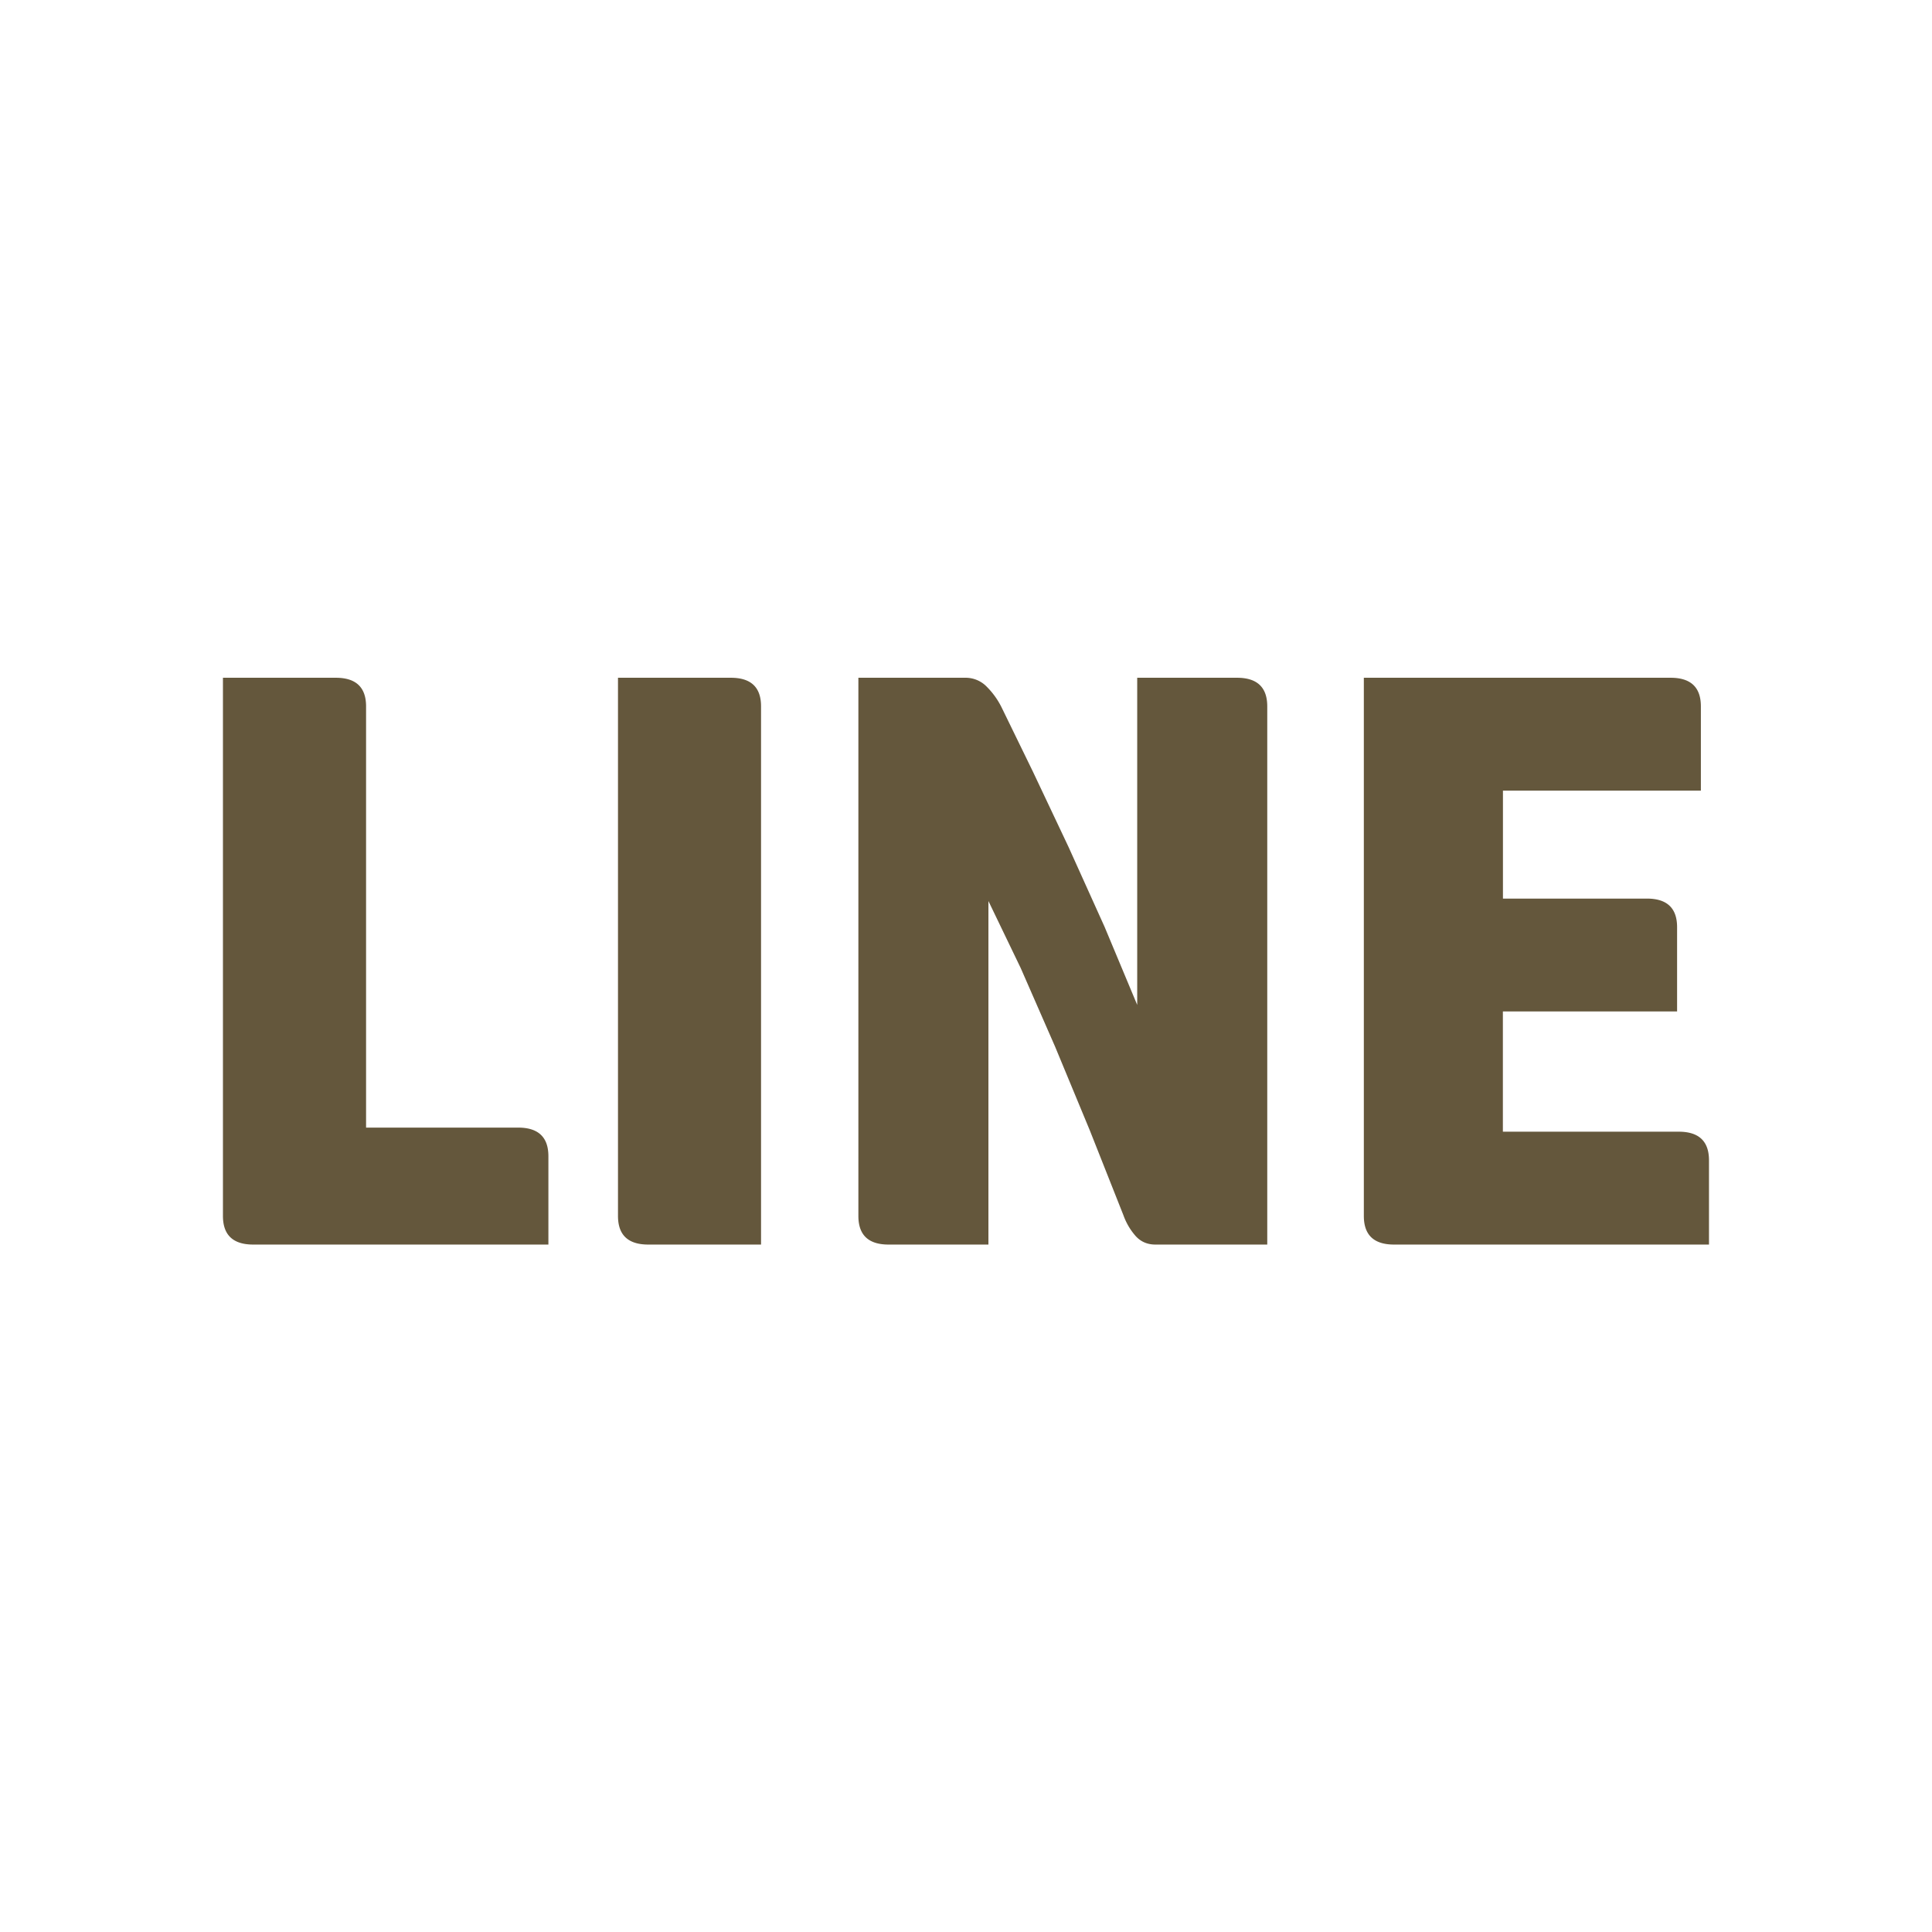
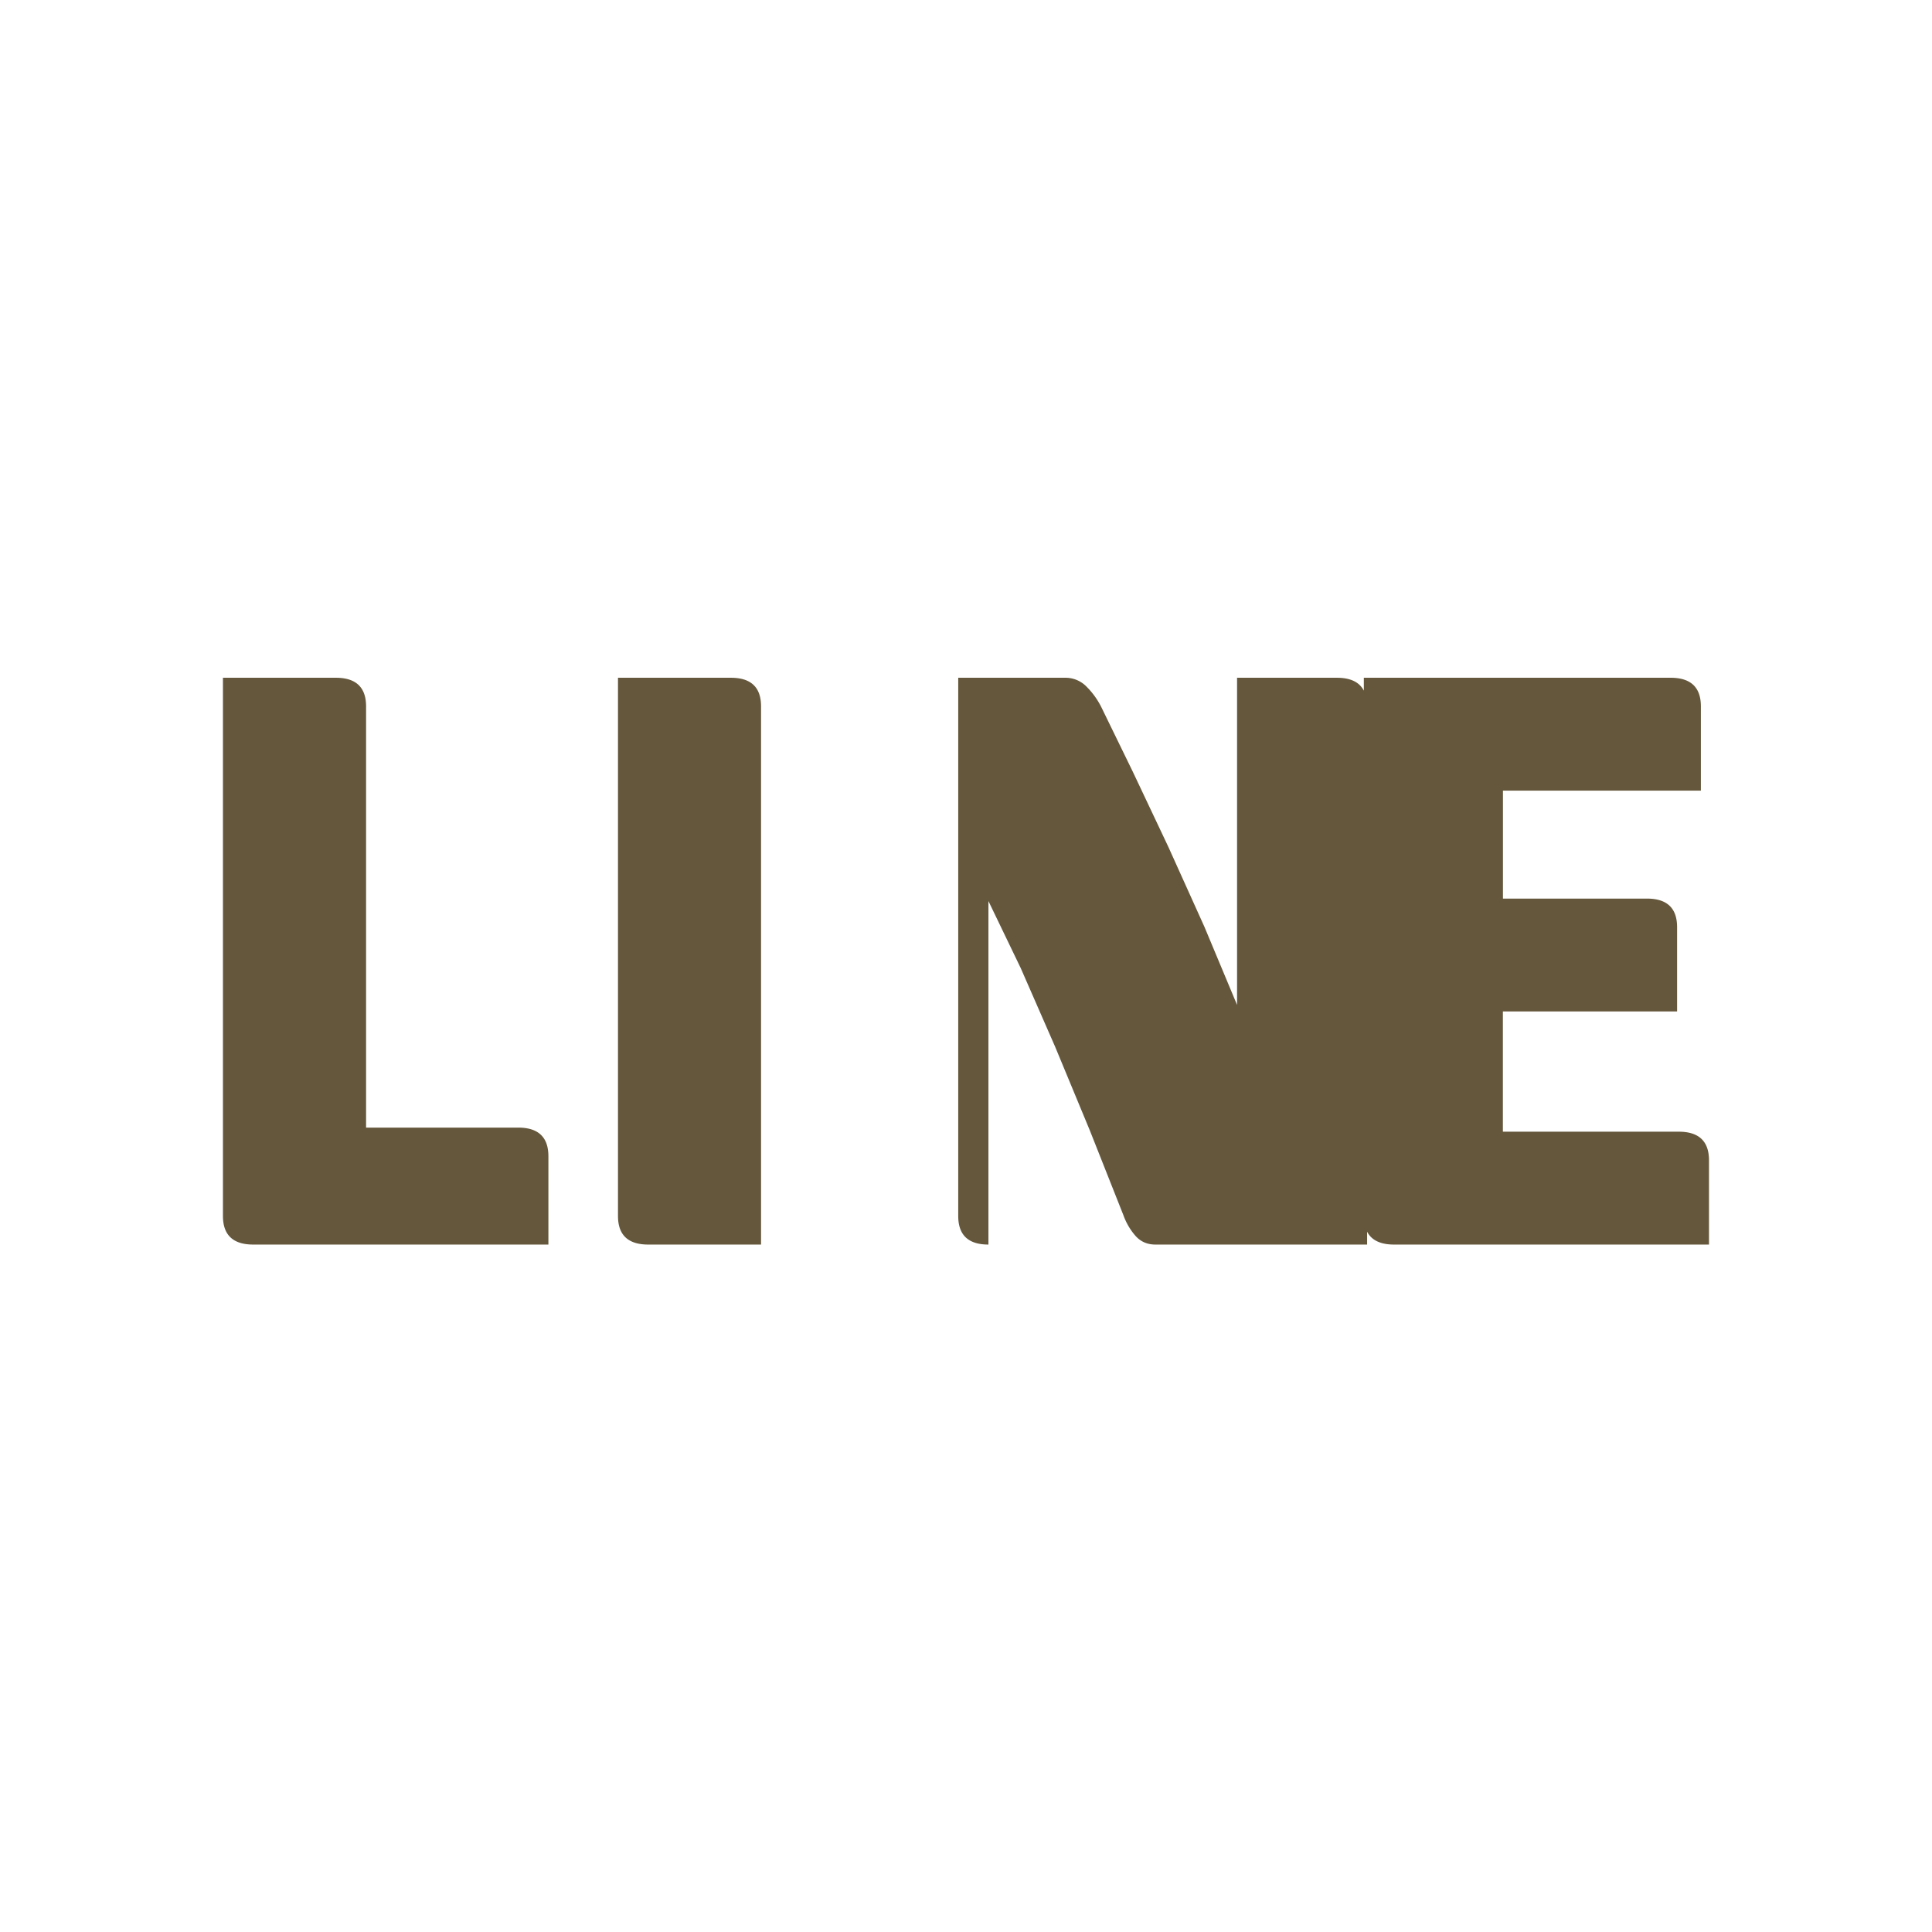
<svg xmlns="http://www.w3.org/2000/svg" width="28.346" height="28.345" fill="#64573c">
-   <path d="M3.715 18.26c-.296 0-.444-.14-.444-.42V9.944h1.656c.296 0 .444.14.444.42v6.18h2.231c.296 0 .444.14.444.42v1.296H3.715zm5.796 0c-.296 0-.444-.14-.444-.42V9.944h1.656c.296 0 .443.14.443.42v7.896H9.511zm9.084 0h-1.644c-.12 0-.219-.044-.295-.132s-.134-.188-.174-.3l-.492-1.242-.51-1.23-.504-1.152-.474-.984v5.04h-1.465c-.296 0-.443-.14-.443-.42V9.944h1.571a.43.43 0 0 1 .313.132c.088.088.16.188.216.3l.462.948.522 1.104.528 1.17.479 1.146v-4.8h1.464c.296 0 .444.14.444.42v7.896zm5.916-8.316c.296 0 .444.14.444.42V11.6h-2.904v1.584h2.112c.296 0 .443.14.443.42v1.236H22.05v1.764h2.58c.296 0 .444.14.444.42v1.236h-4.62c-.297 0-.444-.14-.444-.42V9.944h4.501z" />
+   <path d="M3.715 18.26c-.296 0-.444-.14-.444-.42V9.944h1.656c.296 0 .444.14.444.42v6.18h2.231c.296 0 .444.14.444.42v1.296H3.715zm5.796 0c-.296 0-.444-.14-.444-.42V9.944h1.656c.296 0 .443.14.443.42v7.896H9.511zm9.084 0h-1.644c-.12 0-.219-.044-.295-.132s-.134-.188-.174-.3l-.492-1.242-.51-1.23-.504-1.152-.474-.984v5.04c-.296 0-.443-.14-.443-.42V9.944h1.571a.43.43 0 0 1 .313.132c.088.088.16.188.216.3l.462.948.522 1.104.528 1.17.479 1.146v-4.8h1.464c.296 0 .444.14.444.42v7.896zm5.916-8.316c.296 0 .444.14.444.42V11.6h-2.904v1.584h2.112c.296 0 .443.14.443.42v1.236H22.05v1.764h2.58c.296 0 .444.14.444.42v1.236h-4.62c-.297 0-.444-.14-.444-.42V9.944h4.501z" />
</svg>